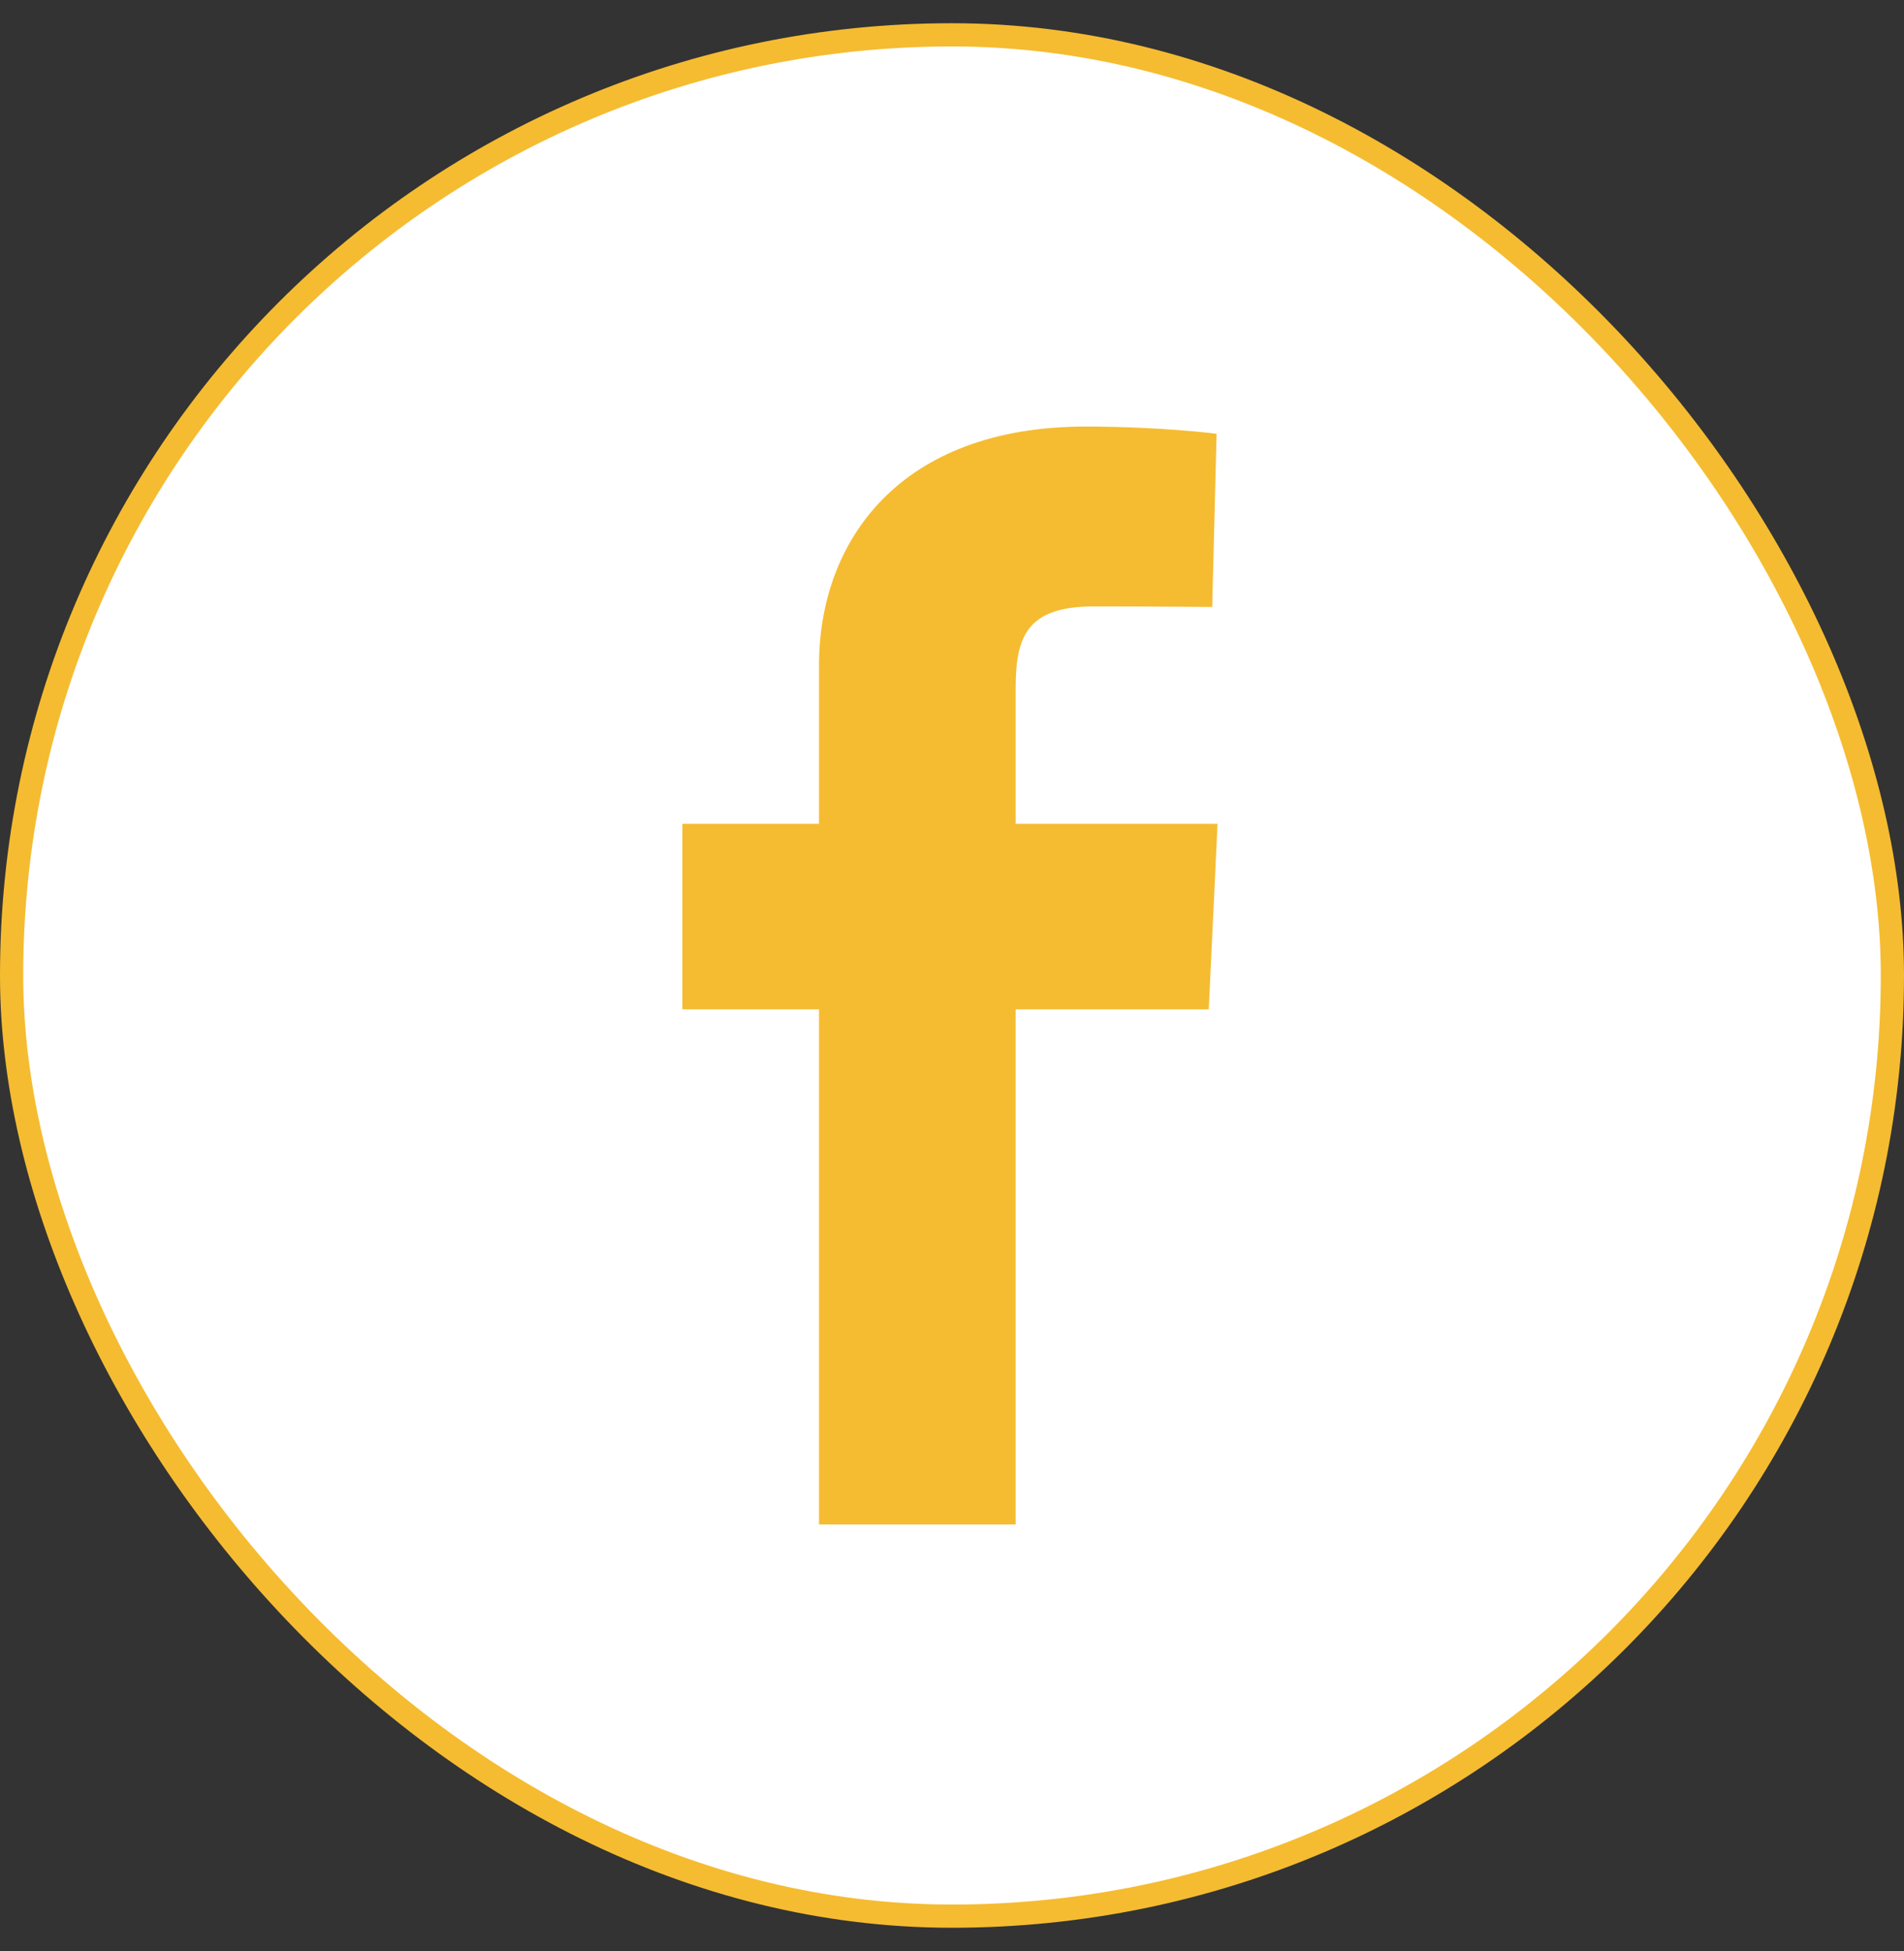
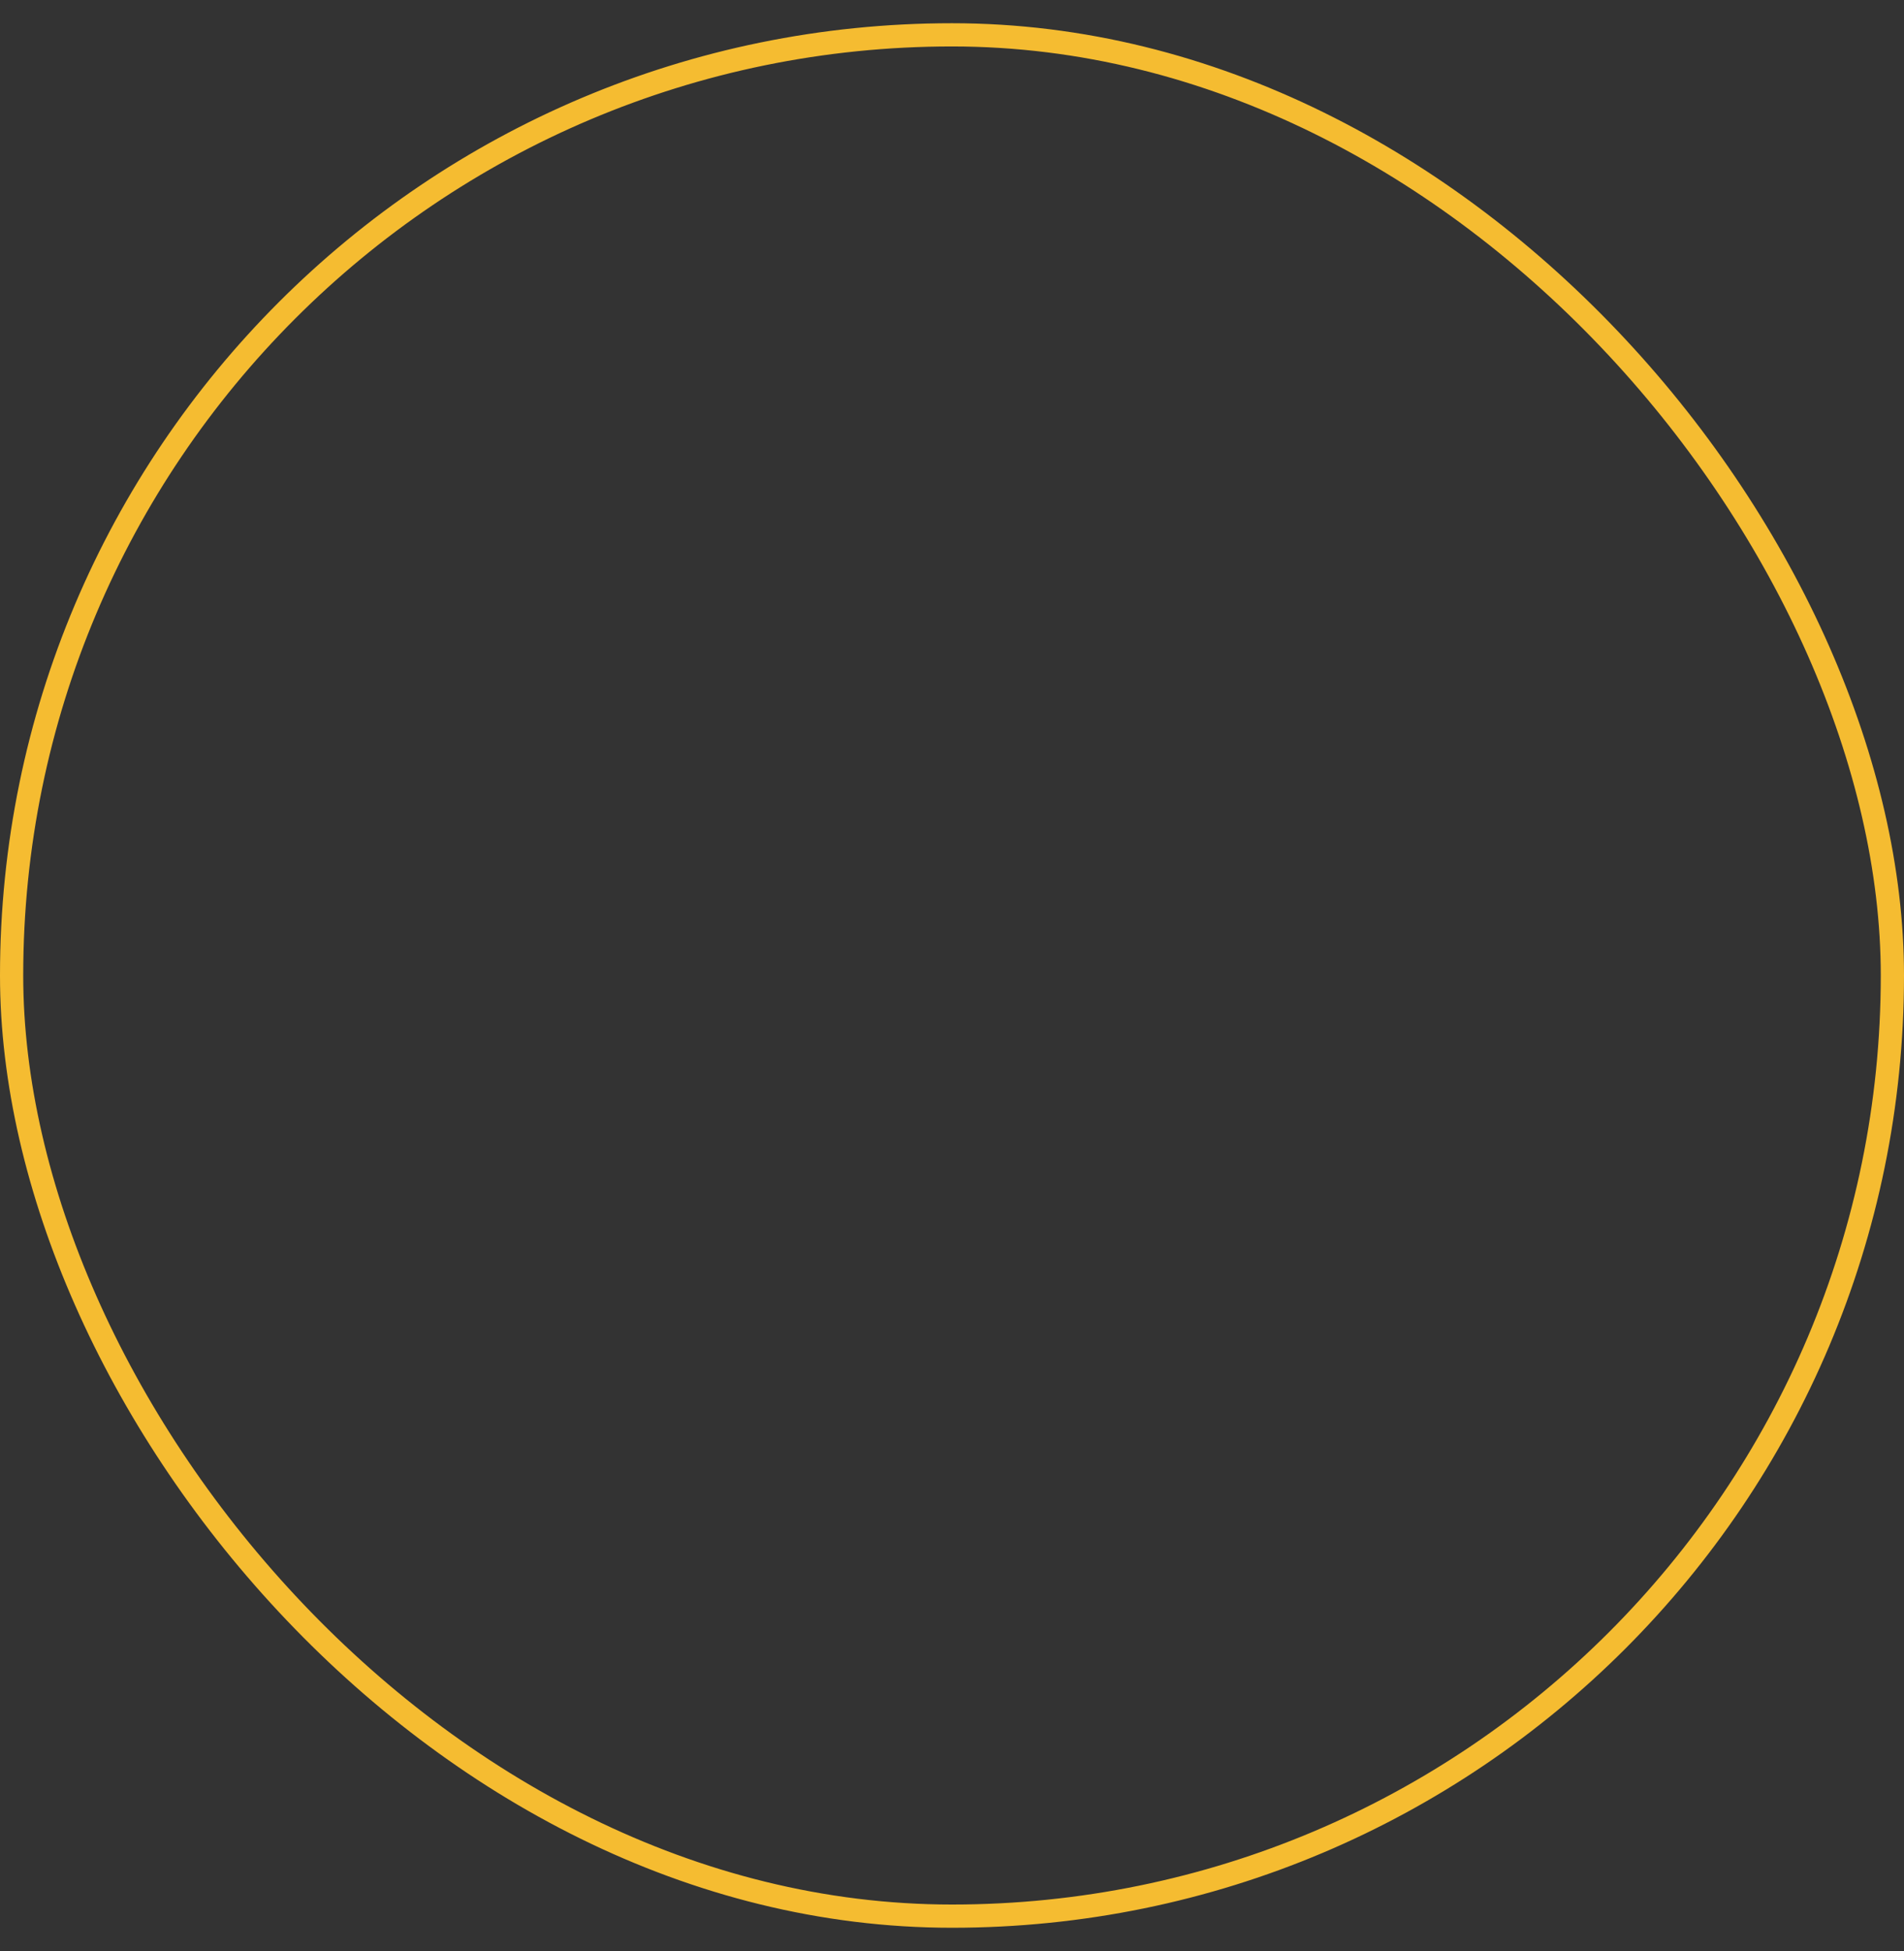
<svg xmlns="http://www.w3.org/2000/svg" width="41" height="42" viewBox="0 0 41 42" fill="none">
  <rect x="0" y="0" width="41" height="42" fill="#333333" stroke="none" />
-   <rect x="0.25" y="0.75" width="40.5" height="40.5" rx="20.25" fill="white" />
  <rect x="0.25" y="0.75" width="40.5" height="40.5" rx="20.25" stroke="#F5BC31" stroke-width="0.5" />
-   <path d="M17.636 32.819V21.728H14.694V17.735H17.636V14.324C17.636 11.644 19.374 9.183 23.378 9.183C24.999 9.183 26.198 9.338 26.198 9.338L26.103 13.067C26.103 13.067 24.881 13.055 23.547 13.055C22.103 13.055 21.871 13.718 21.871 14.819V17.735H26.218L26.029 21.728H21.871V32.819H17.636Z" fill="#F5BC31" />
</svg>